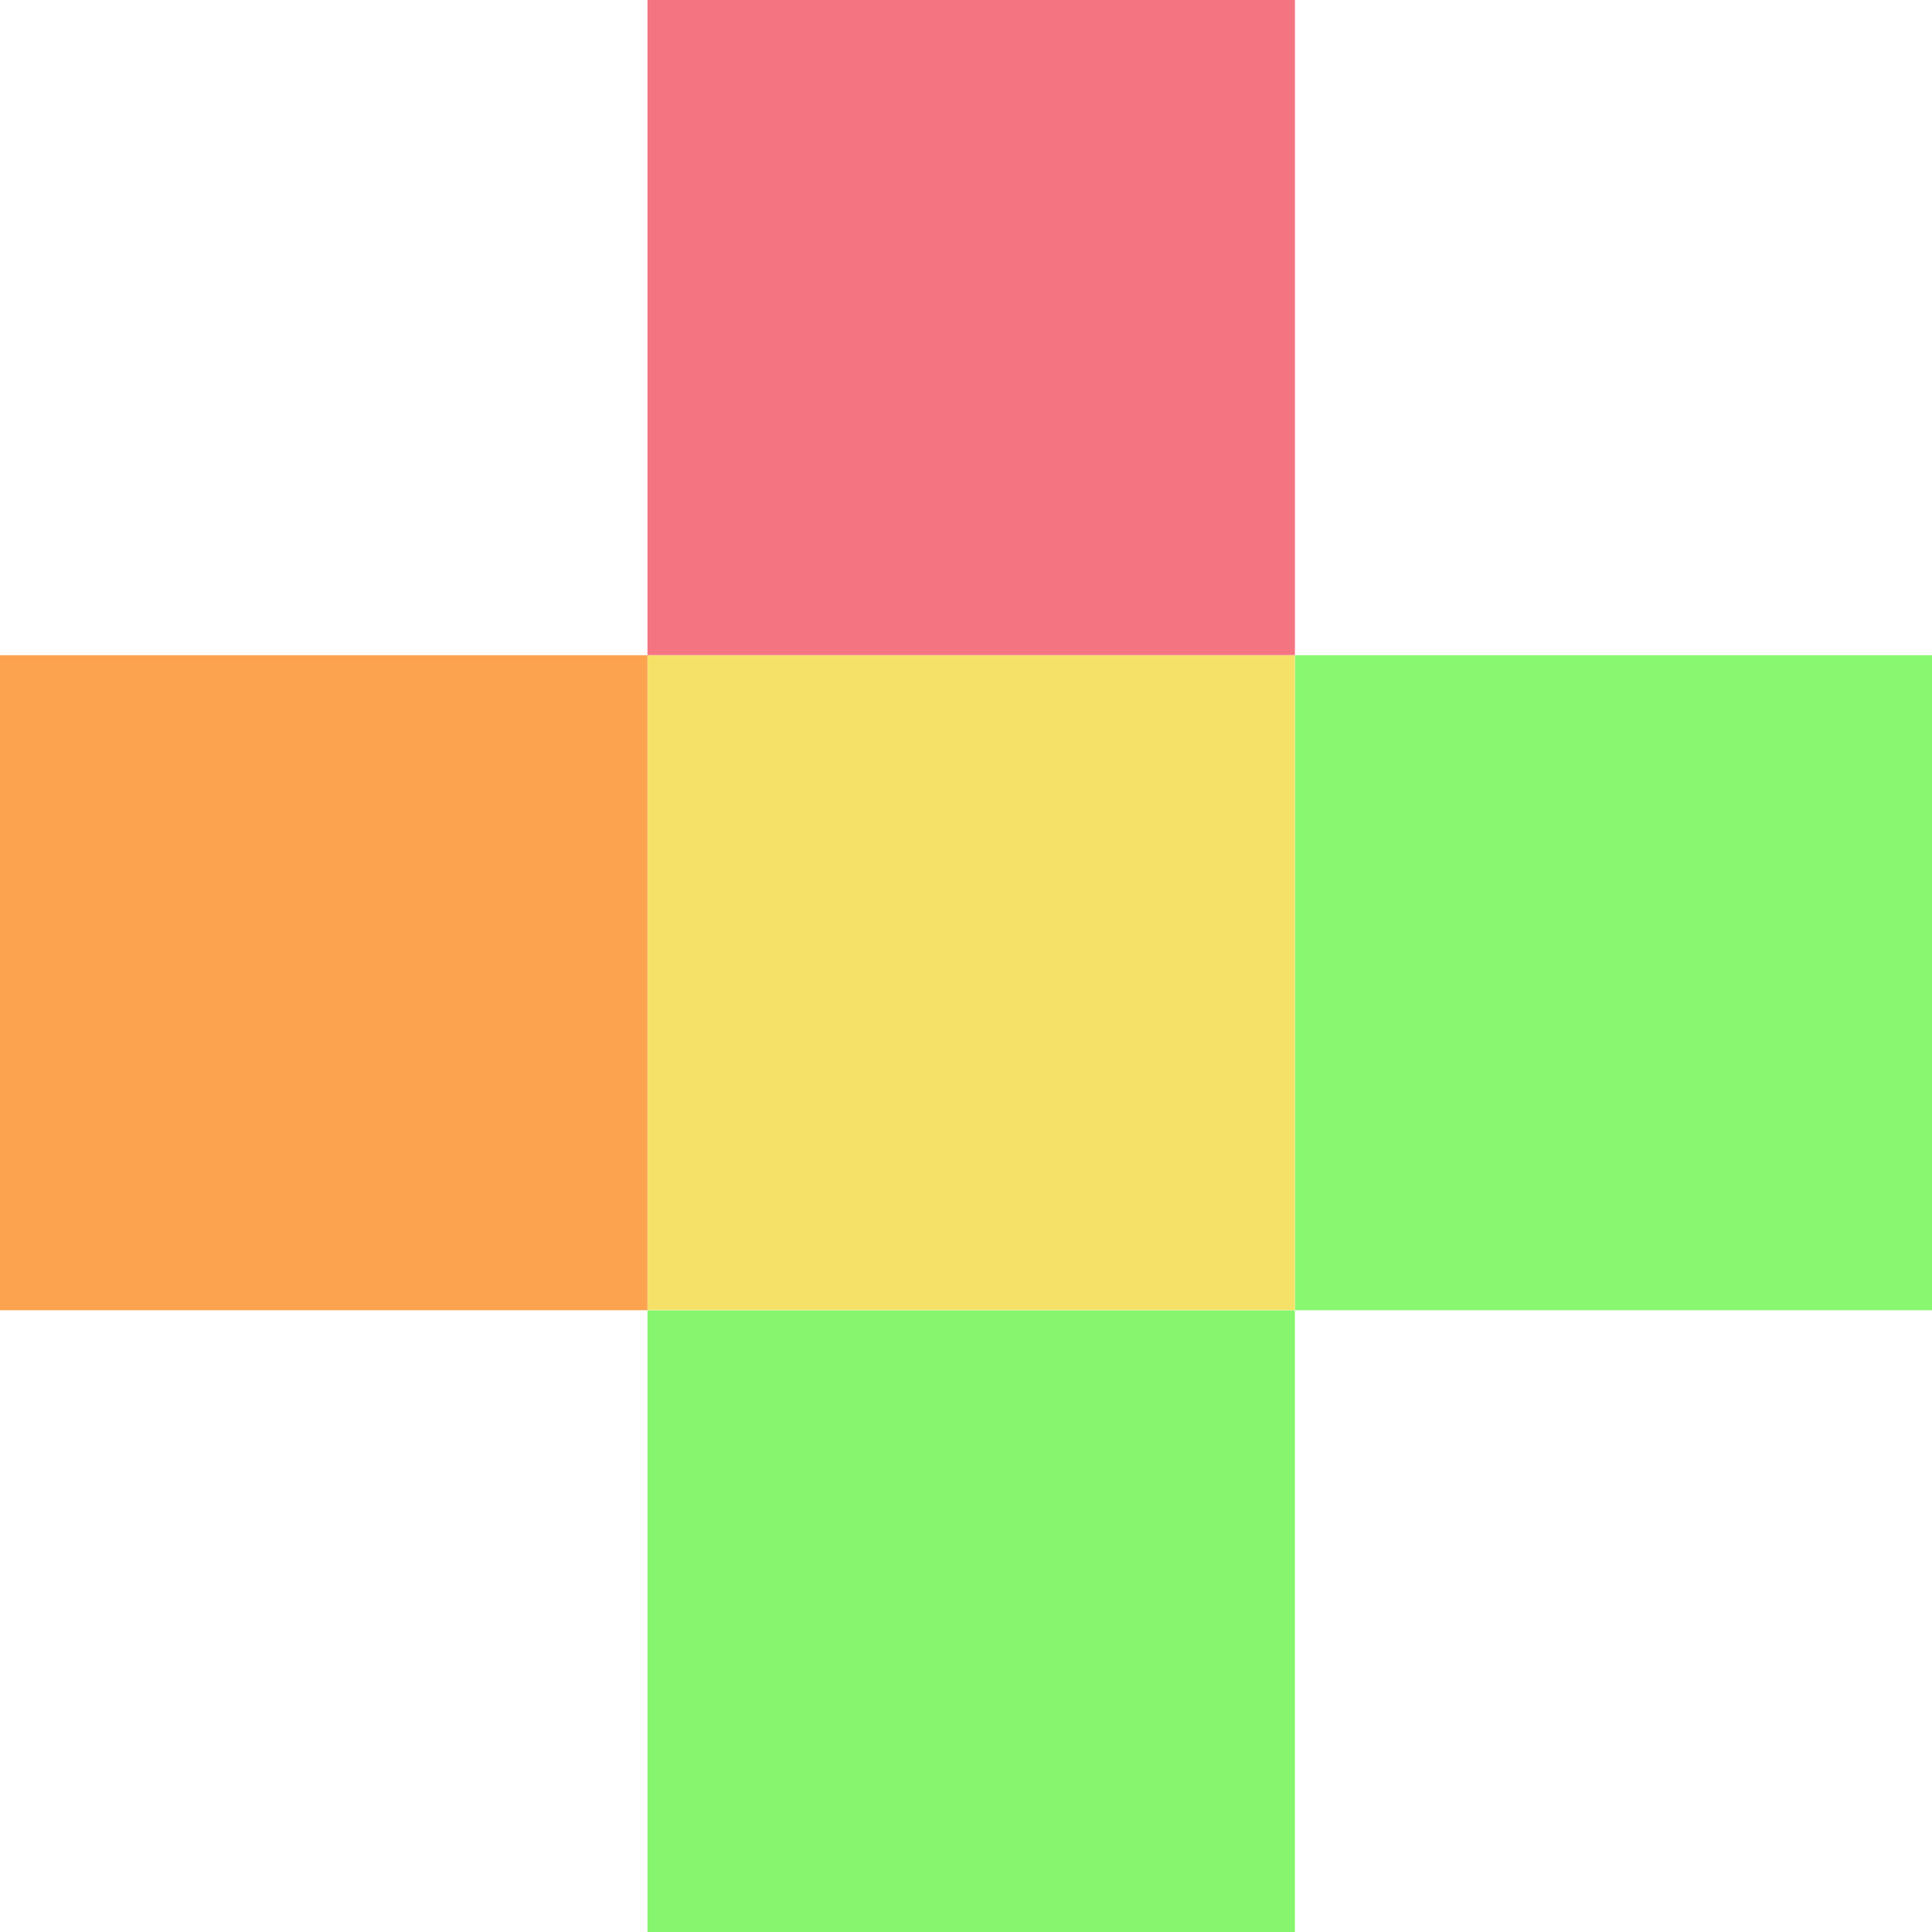
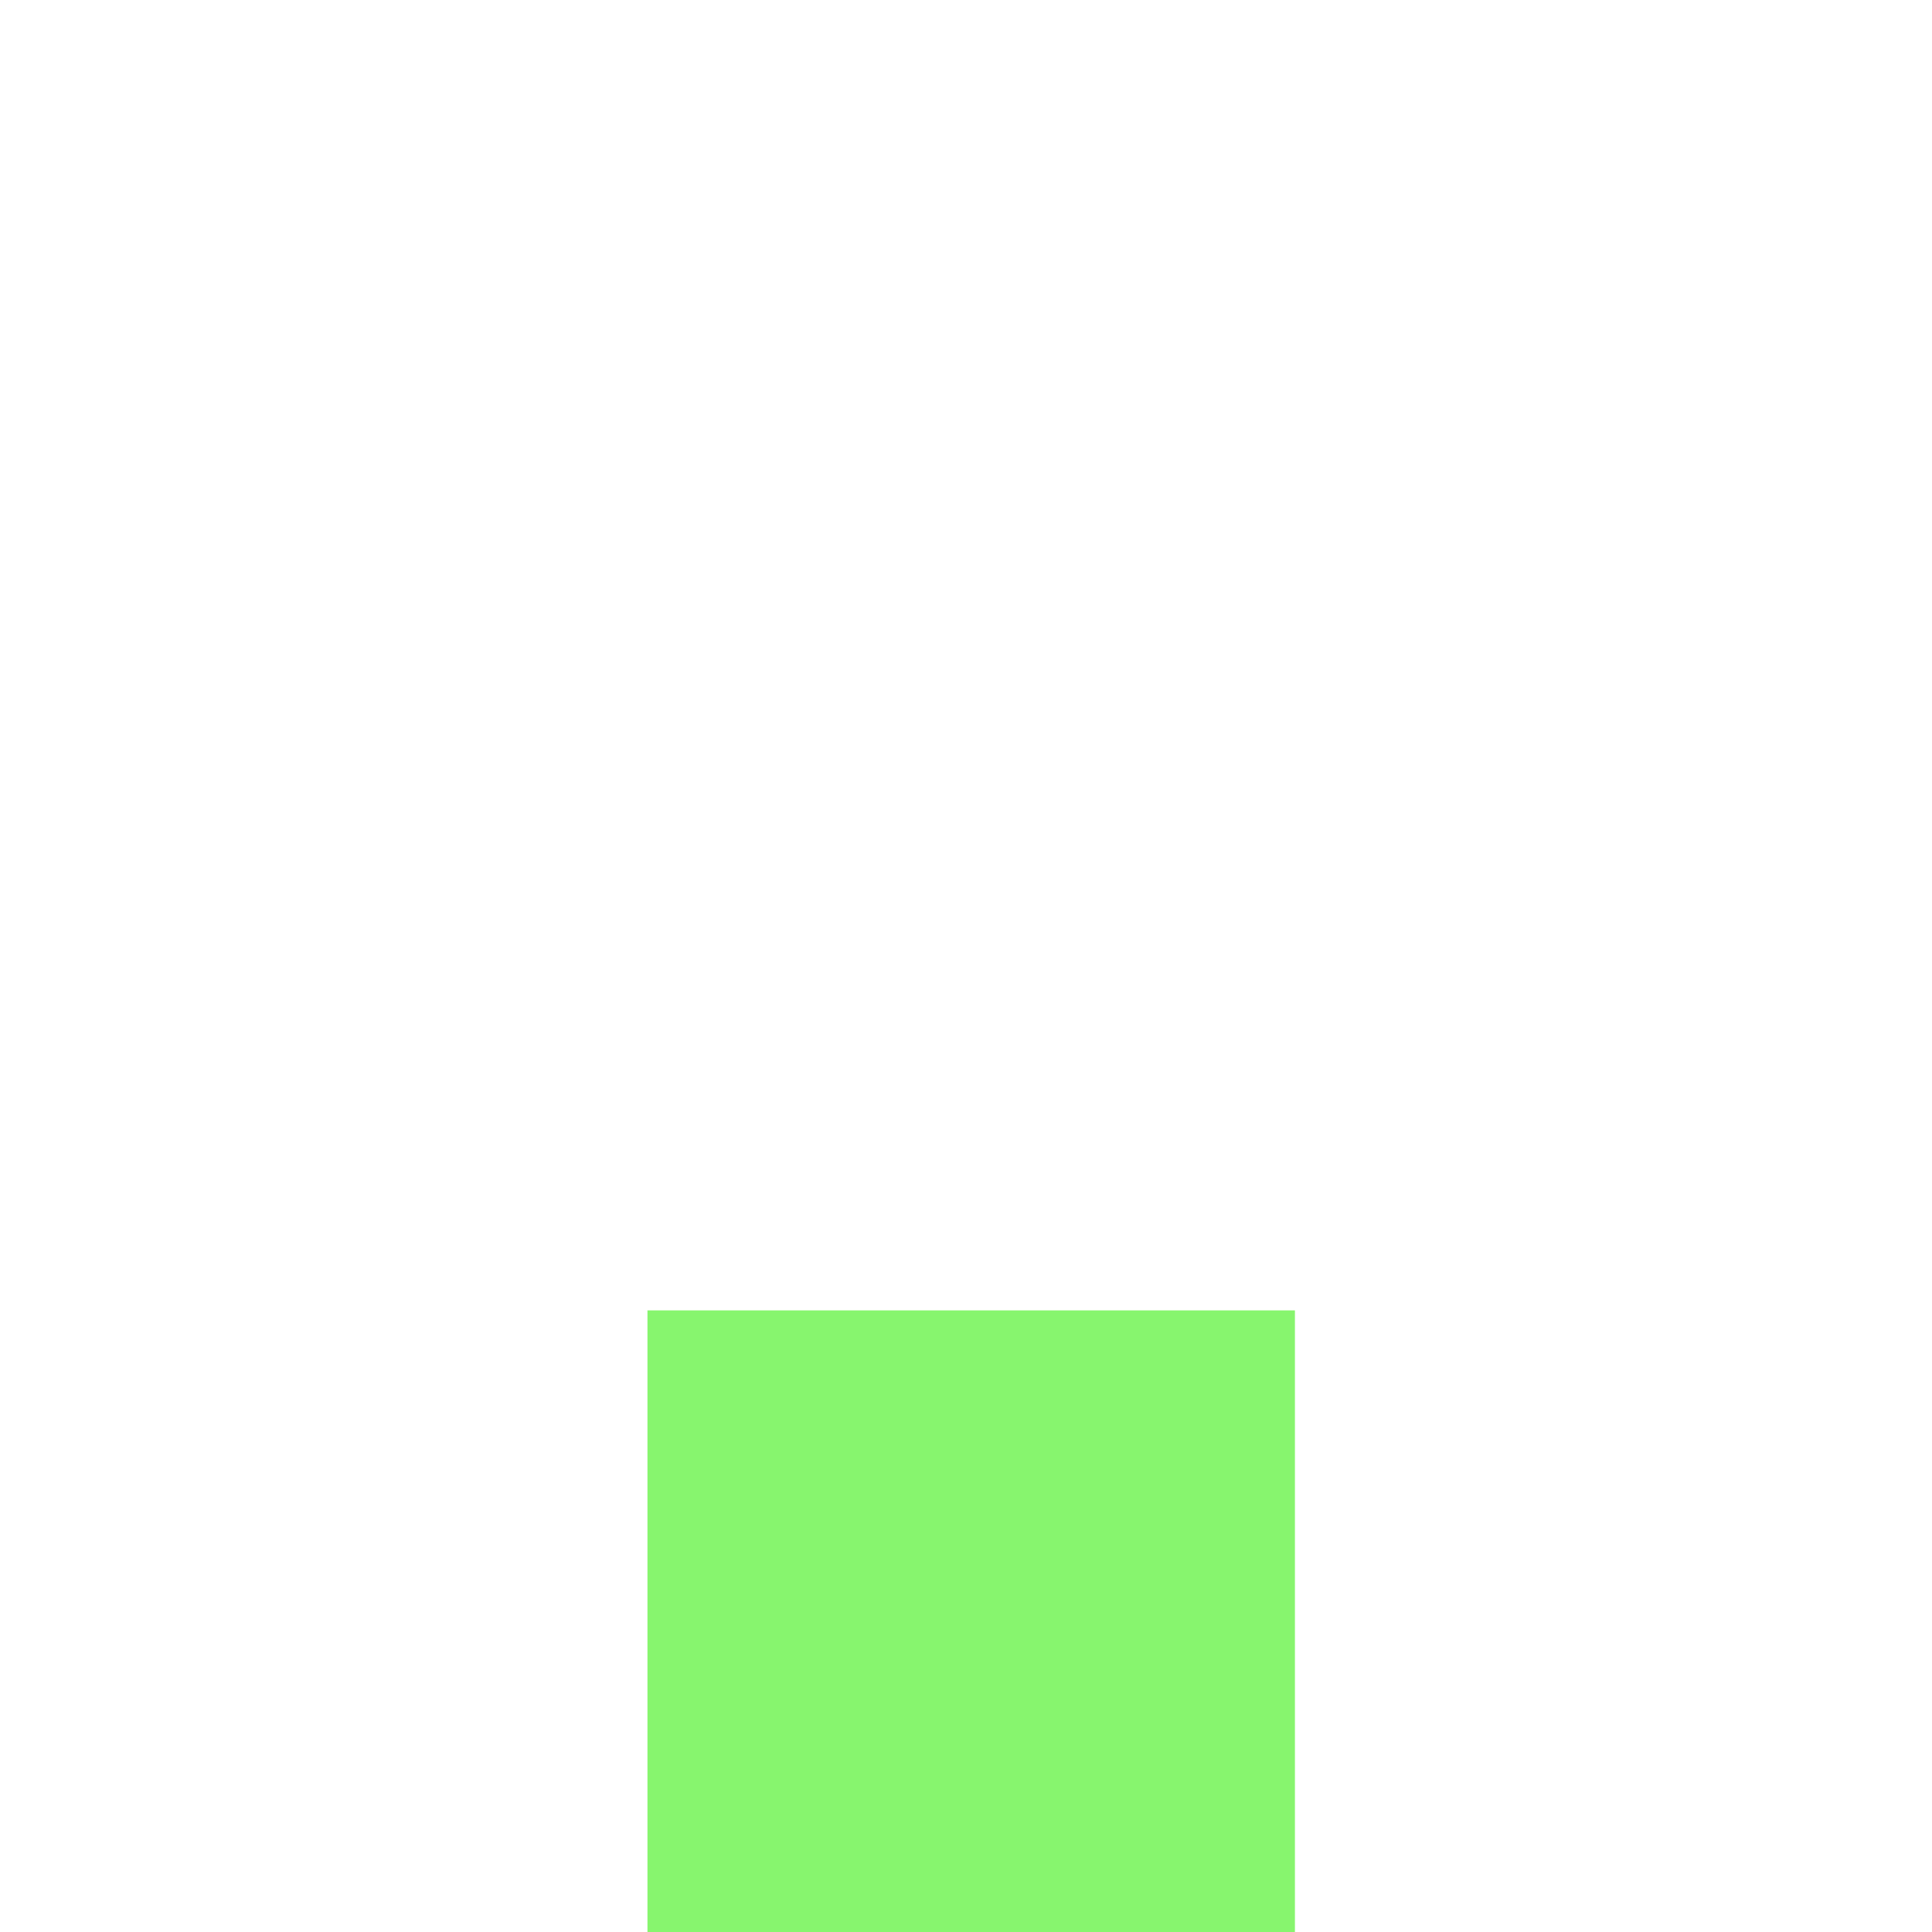
<svg xmlns="http://www.w3.org/2000/svg" width="24" height="24" viewBox="0 0 24 24" fill="none">
  <g clip-path="url(#clip0_82_6053)">
-     <path d="M16.086 8.139H8.043V16.276H16.086V8.139Z" fill="#F6E168" />
    <path d="M16.086 16.278H8.043V24.416H16.086V16.278Z" fill="#87F56E" />
-     <path d="M24.131 8.139H16.088V16.276H24.131V8.139Z" fill="#89F870" />
-     <path d="M16.086 0H8.043V8.138H16.086V0Z" fill="#F47482" />
-     <path d="M8.043 8.139H0V16.276H8.043V8.139Z" fill="#FCA350" />
  </g>
  <defs>
    <clipPath id="clip0_82_6053">
      <rect width="24" height="24" fill="white" />
    </clipPath>
  </defs>
</svg>